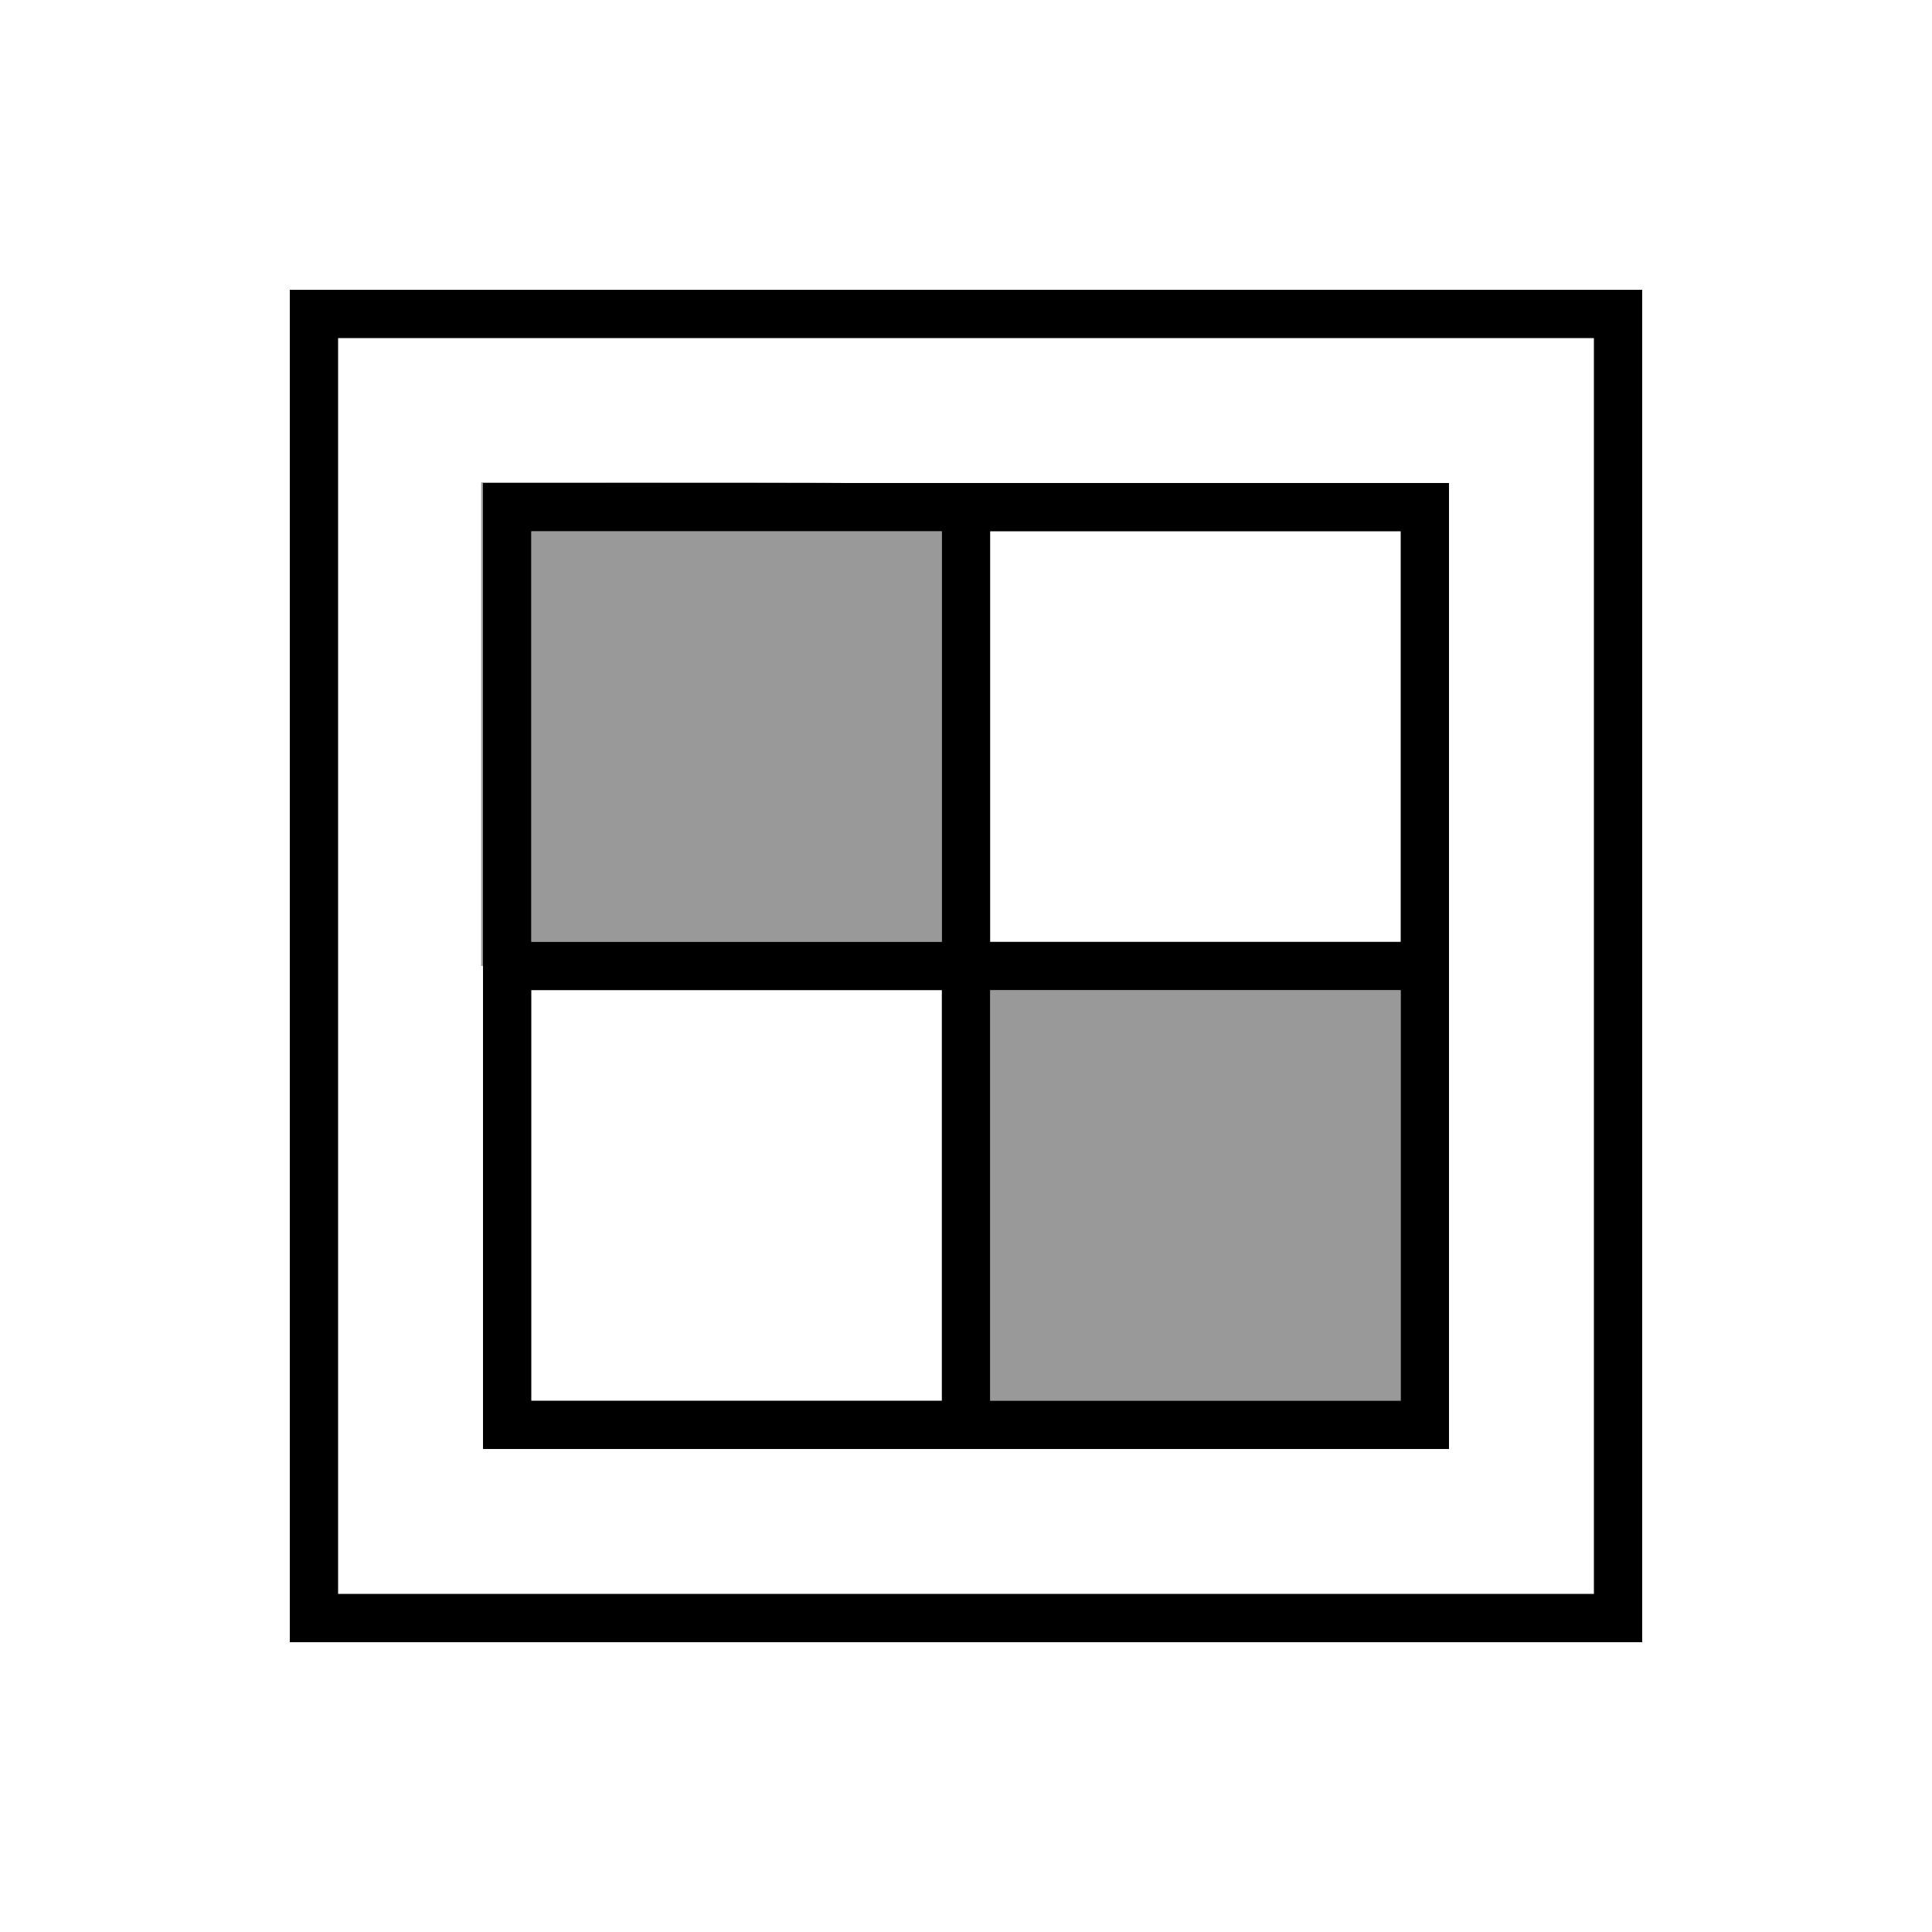
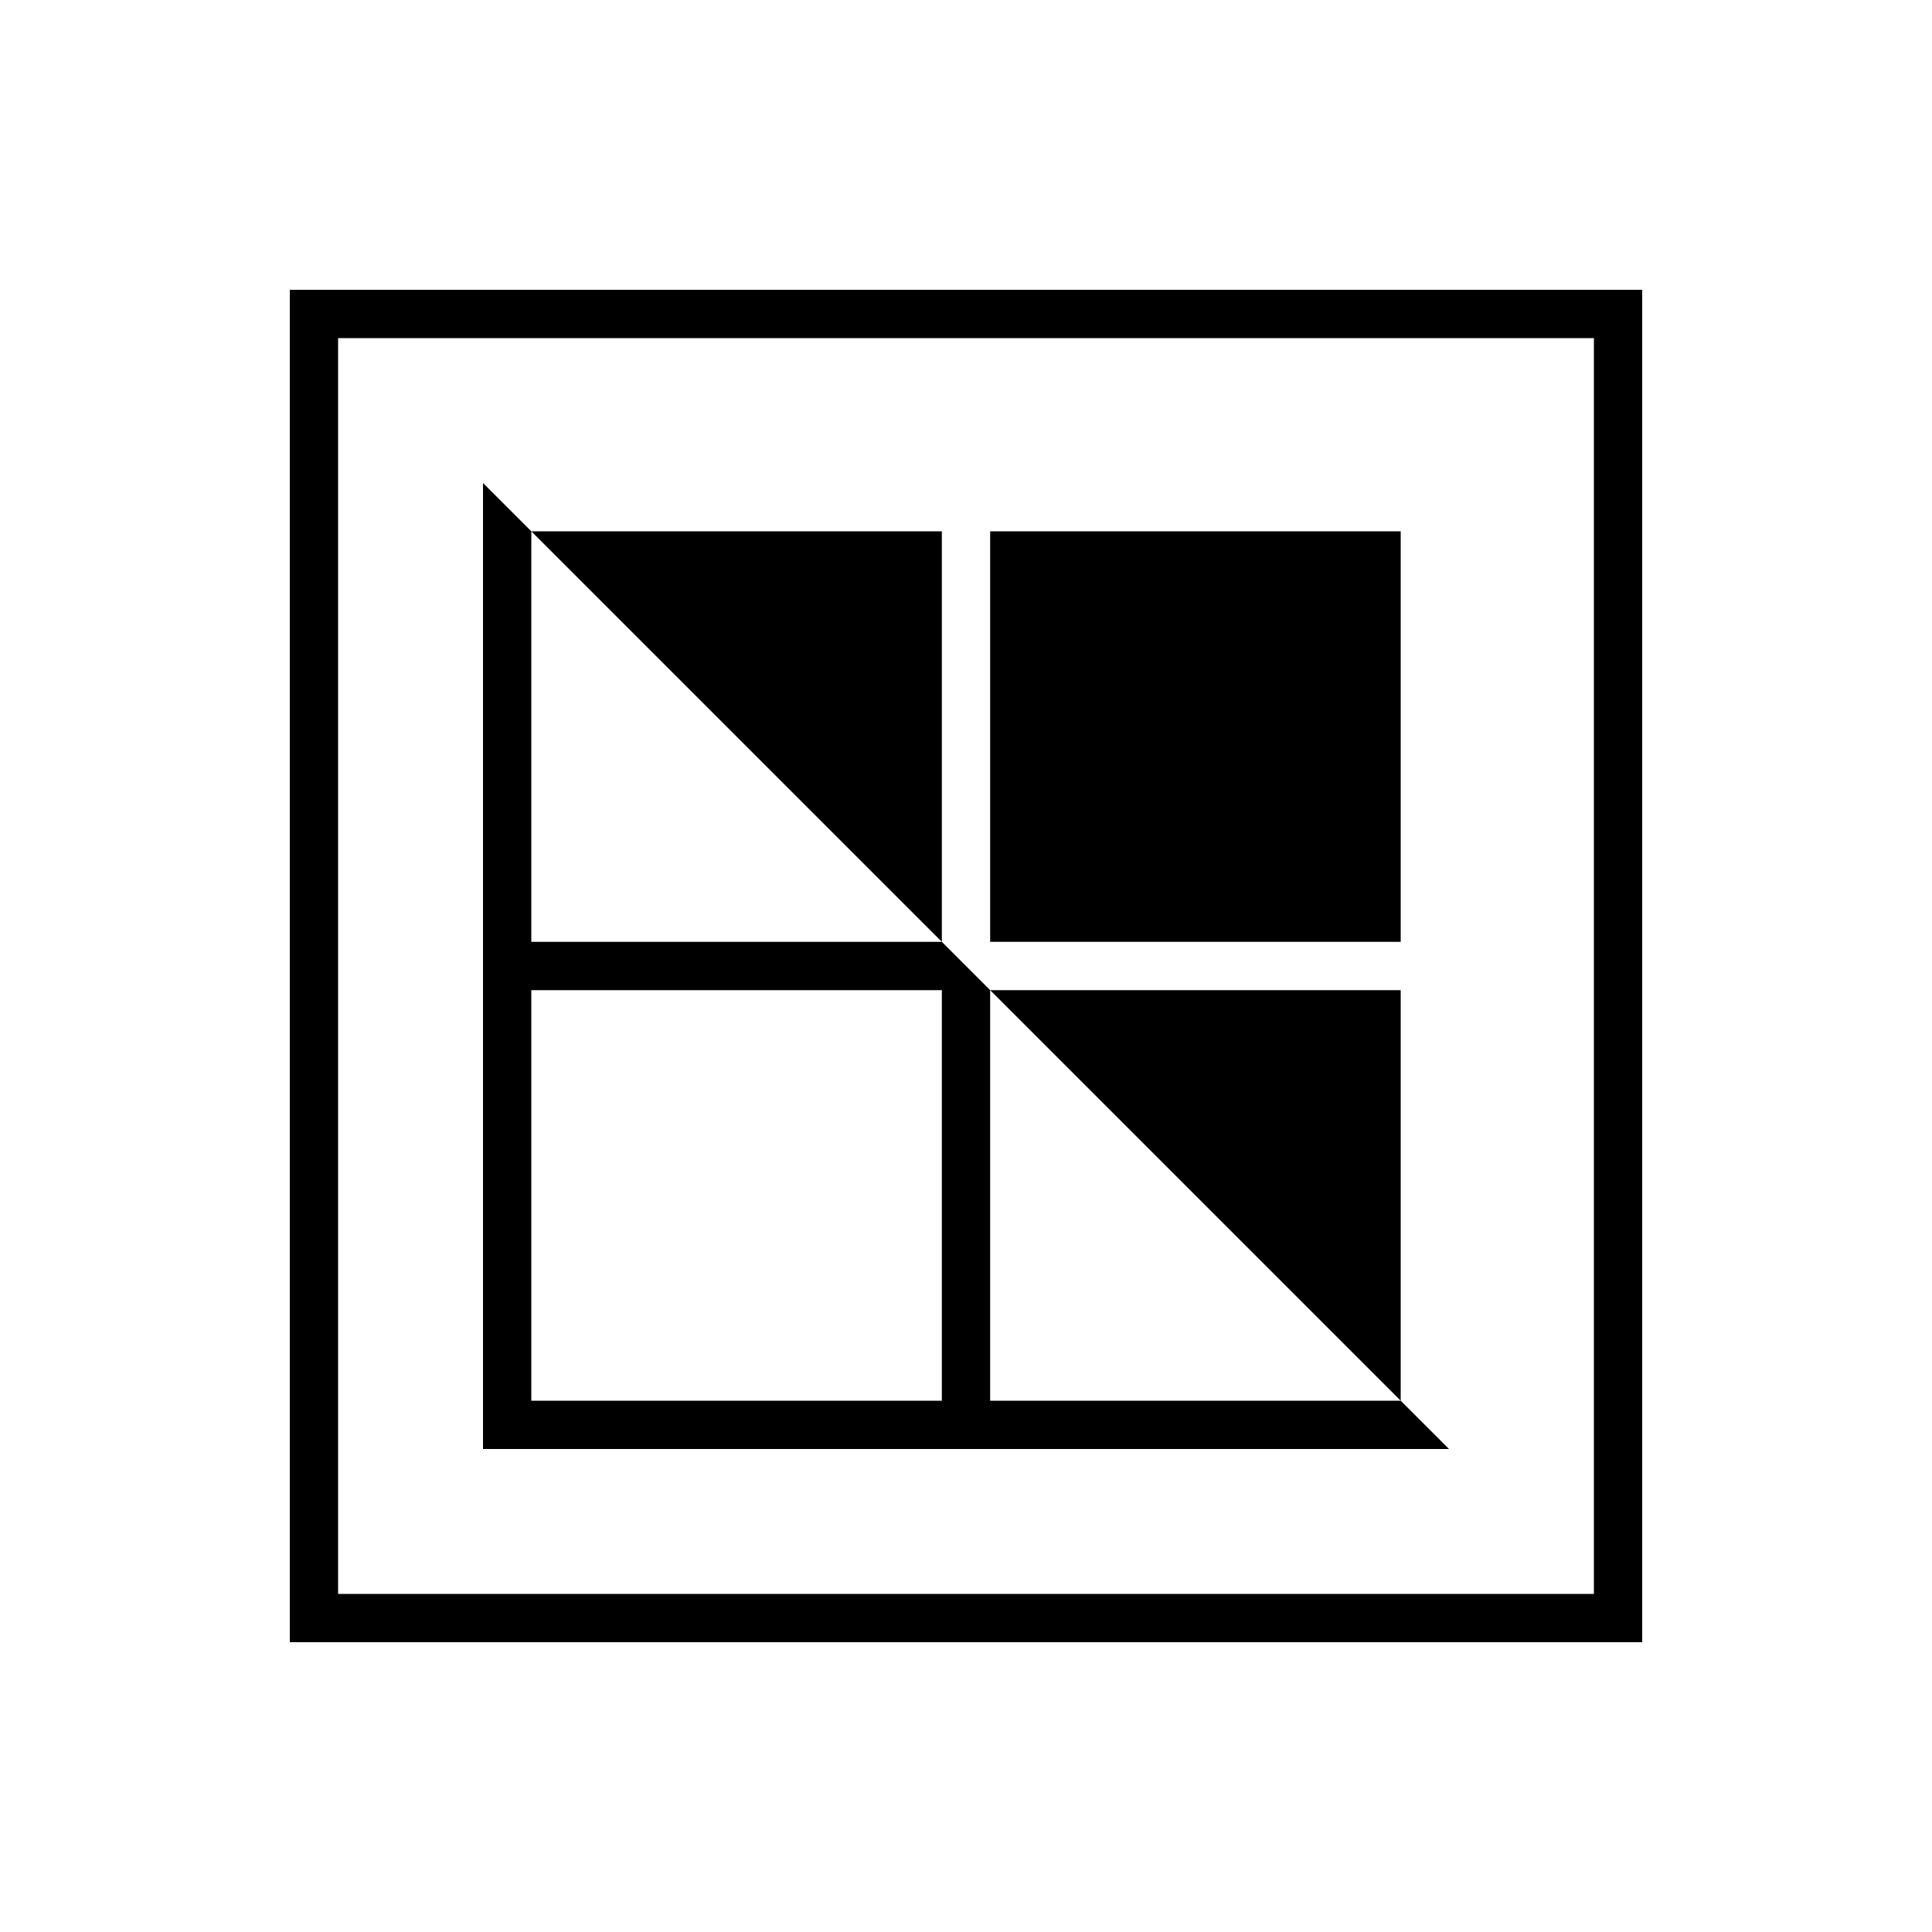
<svg xmlns="http://www.w3.org/2000/svg" viewBox="0 0 640 640">
-   <path opacity=".4" fill="currentColor" d="M159.4 159.8L159.4 320L160 320L160 160C320.1 160.1 319.9 159.7 159.4 159.8zM176 176L176 312L312 312L312 176L176 176zM328 328L328 464L464 464L464 328L328 328z" />
-   <path fill="currentColor" d="M544 544L96 544L96 96L544 96L544 544zM112 528L528 528L528 112L112 112L112 528zM480 480L160 480L160 160L480 160L480 480zM328 464L464 464L464 328L328 328L328 464zM176 464L312 464L312 328L176 328L176 464zM328 312L464 312L464 176L328 176L328 312zM176 312L312 312L312 176L176 176L176 312z" />
+   <path fill="currentColor" d="M544 544L96 544L96 96L544 96L544 544zM112 528L528 528L528 112L112 112L112 528zM480 480L160 480L160 160L480 480zM328 464L464 464L464 328L328 328L328 464zM176 464L312 464L312 328L176 328L176 464zM328 312L464 312L464 176L328 176L328 312zM176 312L312 312L312 176L176 176L176 312z" />
</svg>